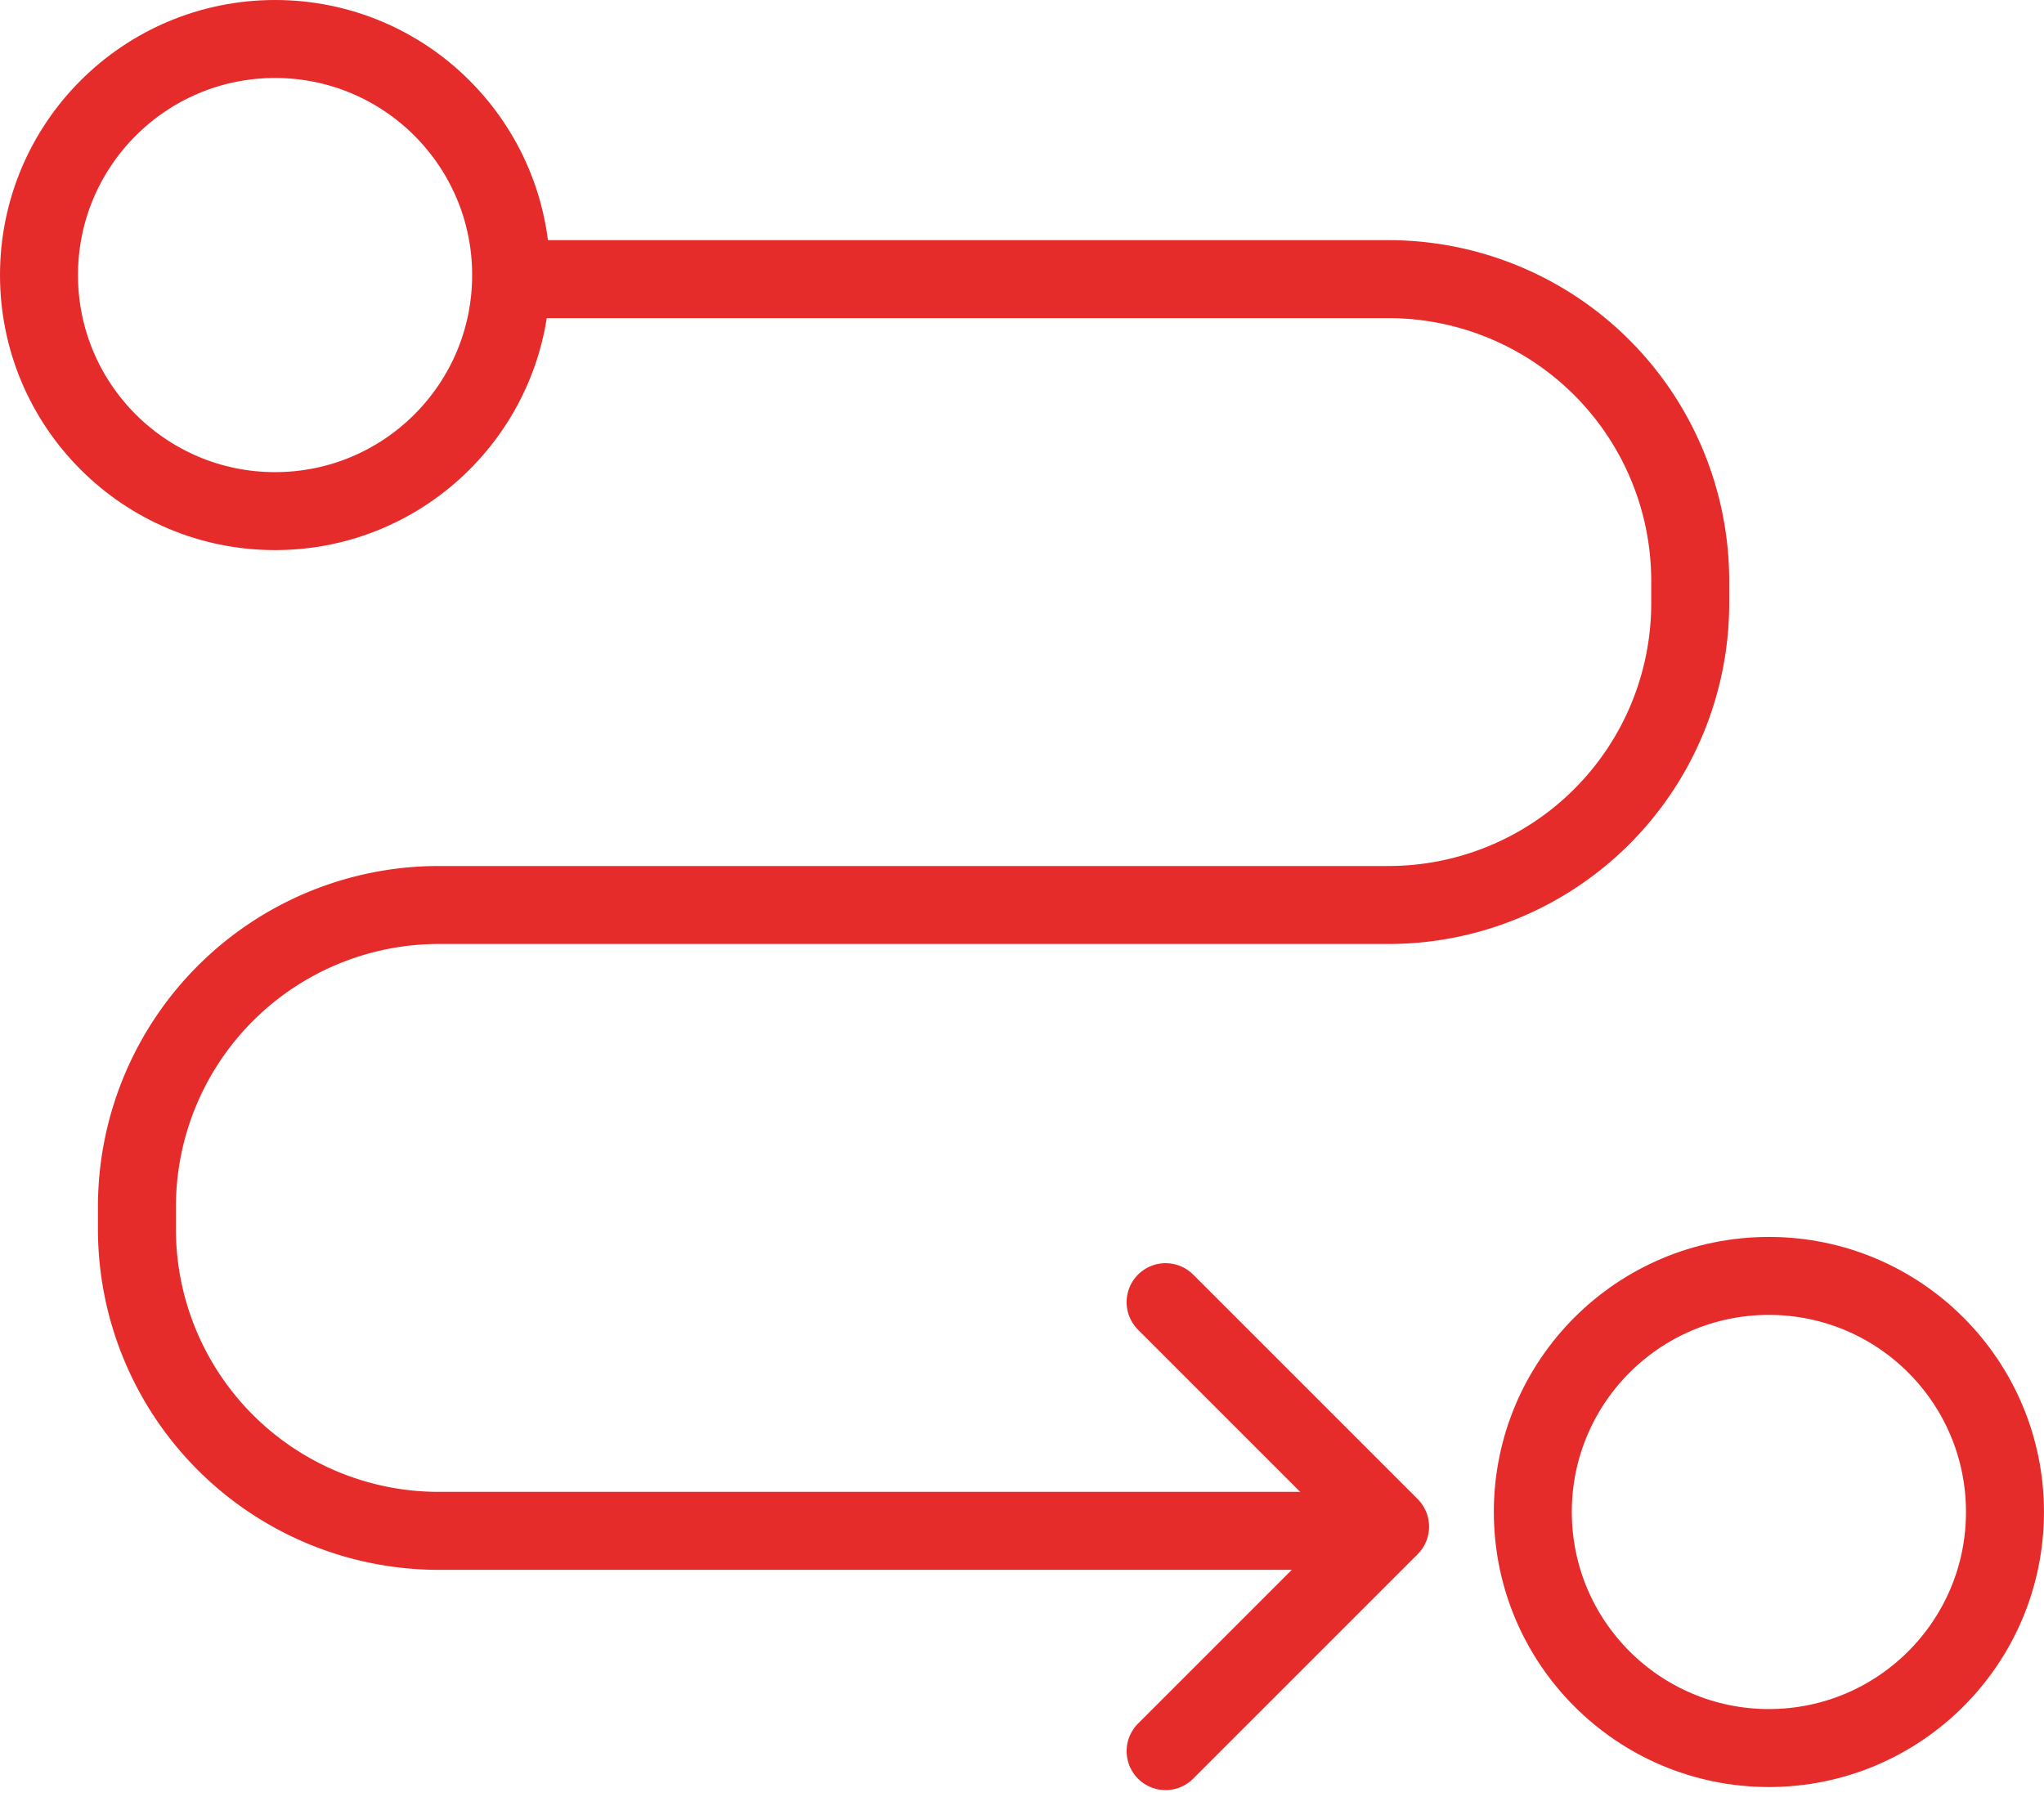
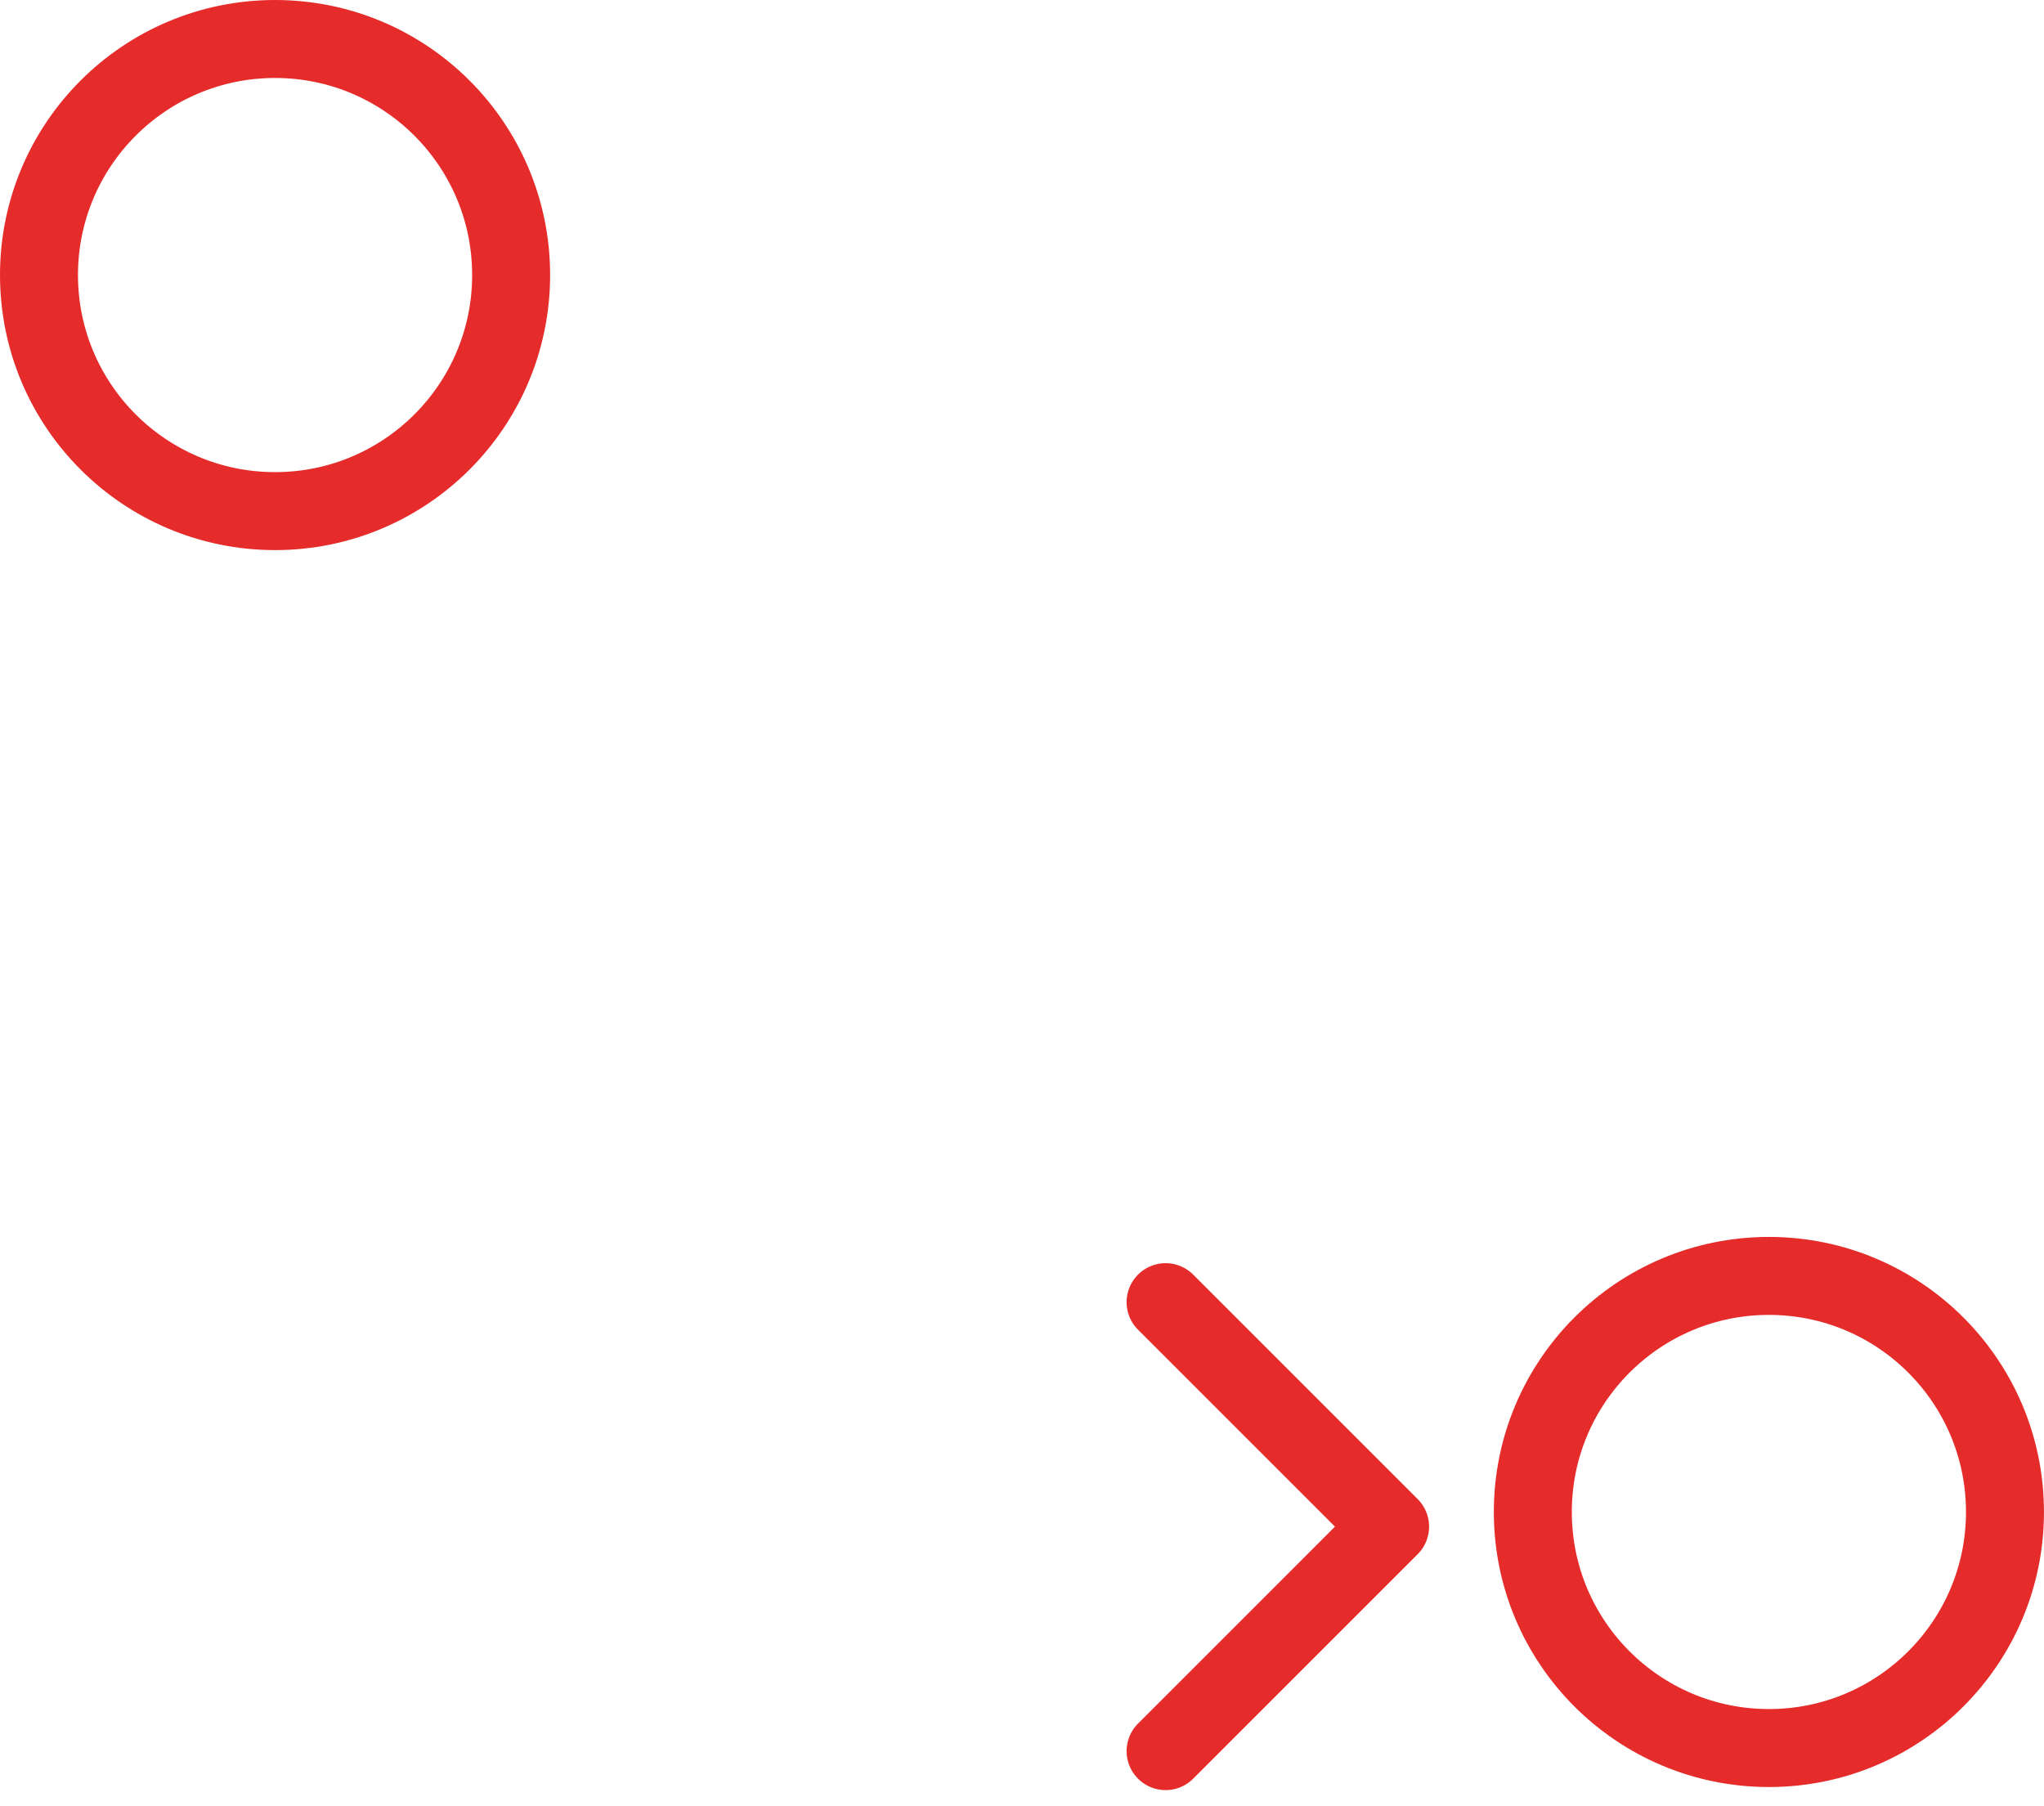
<svg xmlns="http://www.w3.org/2000/svg" width="52.426" height="46.329" viewBox="0 0 52.426 46.329">
  <g id="icon6" transform="translate(1 1)">
-     <path id="Path_298" data-name="Path 298" d="M53.88,50.582H76.4A7.742,7.742,0,0,1,84.121,58.3v.615A7.742,7.742,0,0,1,76.4,66.635H52a7.742,7.742,0,0,0-7.719,7.719v.615A7.742,7.742,0,0,0,52,82.688H75.587" transform="translate(-41.769 -44.422)" fill="none" stroke="#e62b2b" stroke-width="2" />
    <path id="Path_299" data-name="Path 299" d="M68.361,74.53l5.758,5.758-5.758,5.758" transform="translate(-39.465 -42.13)" fill="none" stroke="#e62b2b" stroke-linecap="round" stroke-linejoin="round" stroke-width="2" />
    <ellipse id="Ellipse_43" data-name="Ellipse 43" cx="6.055" cy="6.055" rx="6.055" ry="6.055" transform="translate(38.315 31.727)" fill="none" stroke="#e62b2b" stroke-width="2" />
    <ellipse id="Ellipse_44" data-name="Ellipse 44" cx="6.055" cy="6.055" rx="6.055" ry="6.055" transform="translate(0 0)" fill="none" stroke="#e62b2b" stroke-width="2" />
  </g>
</svg>